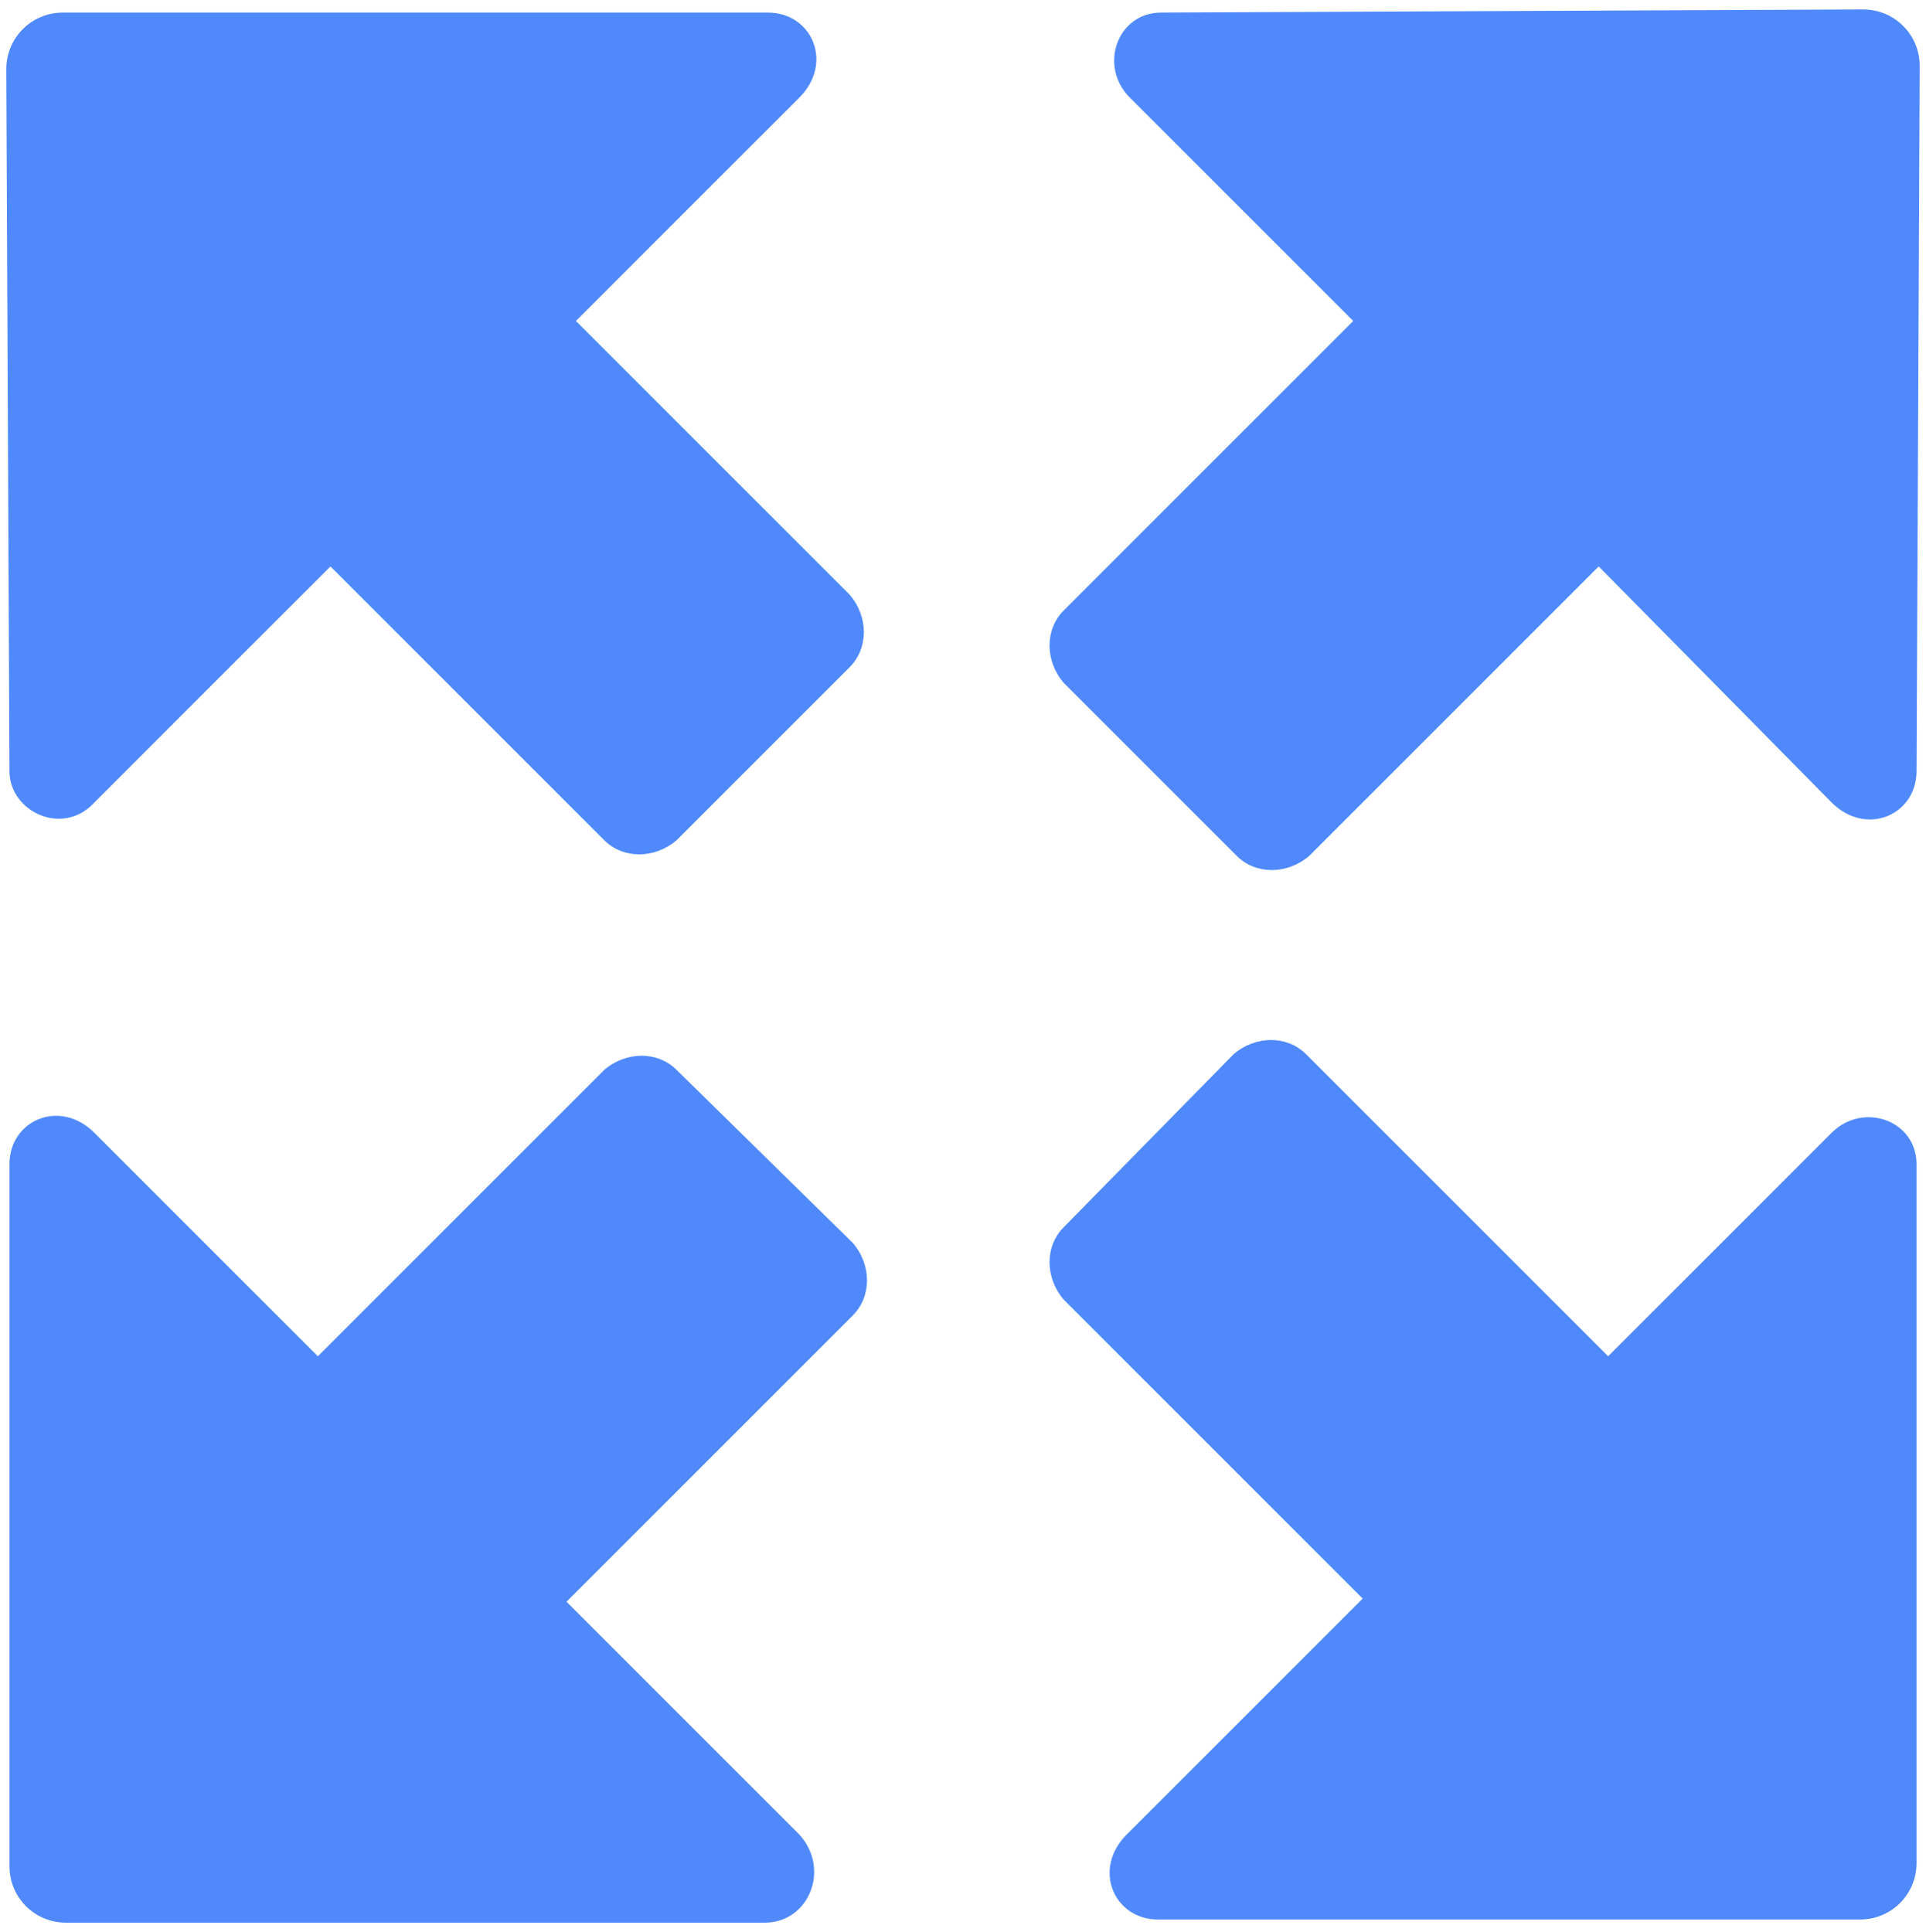
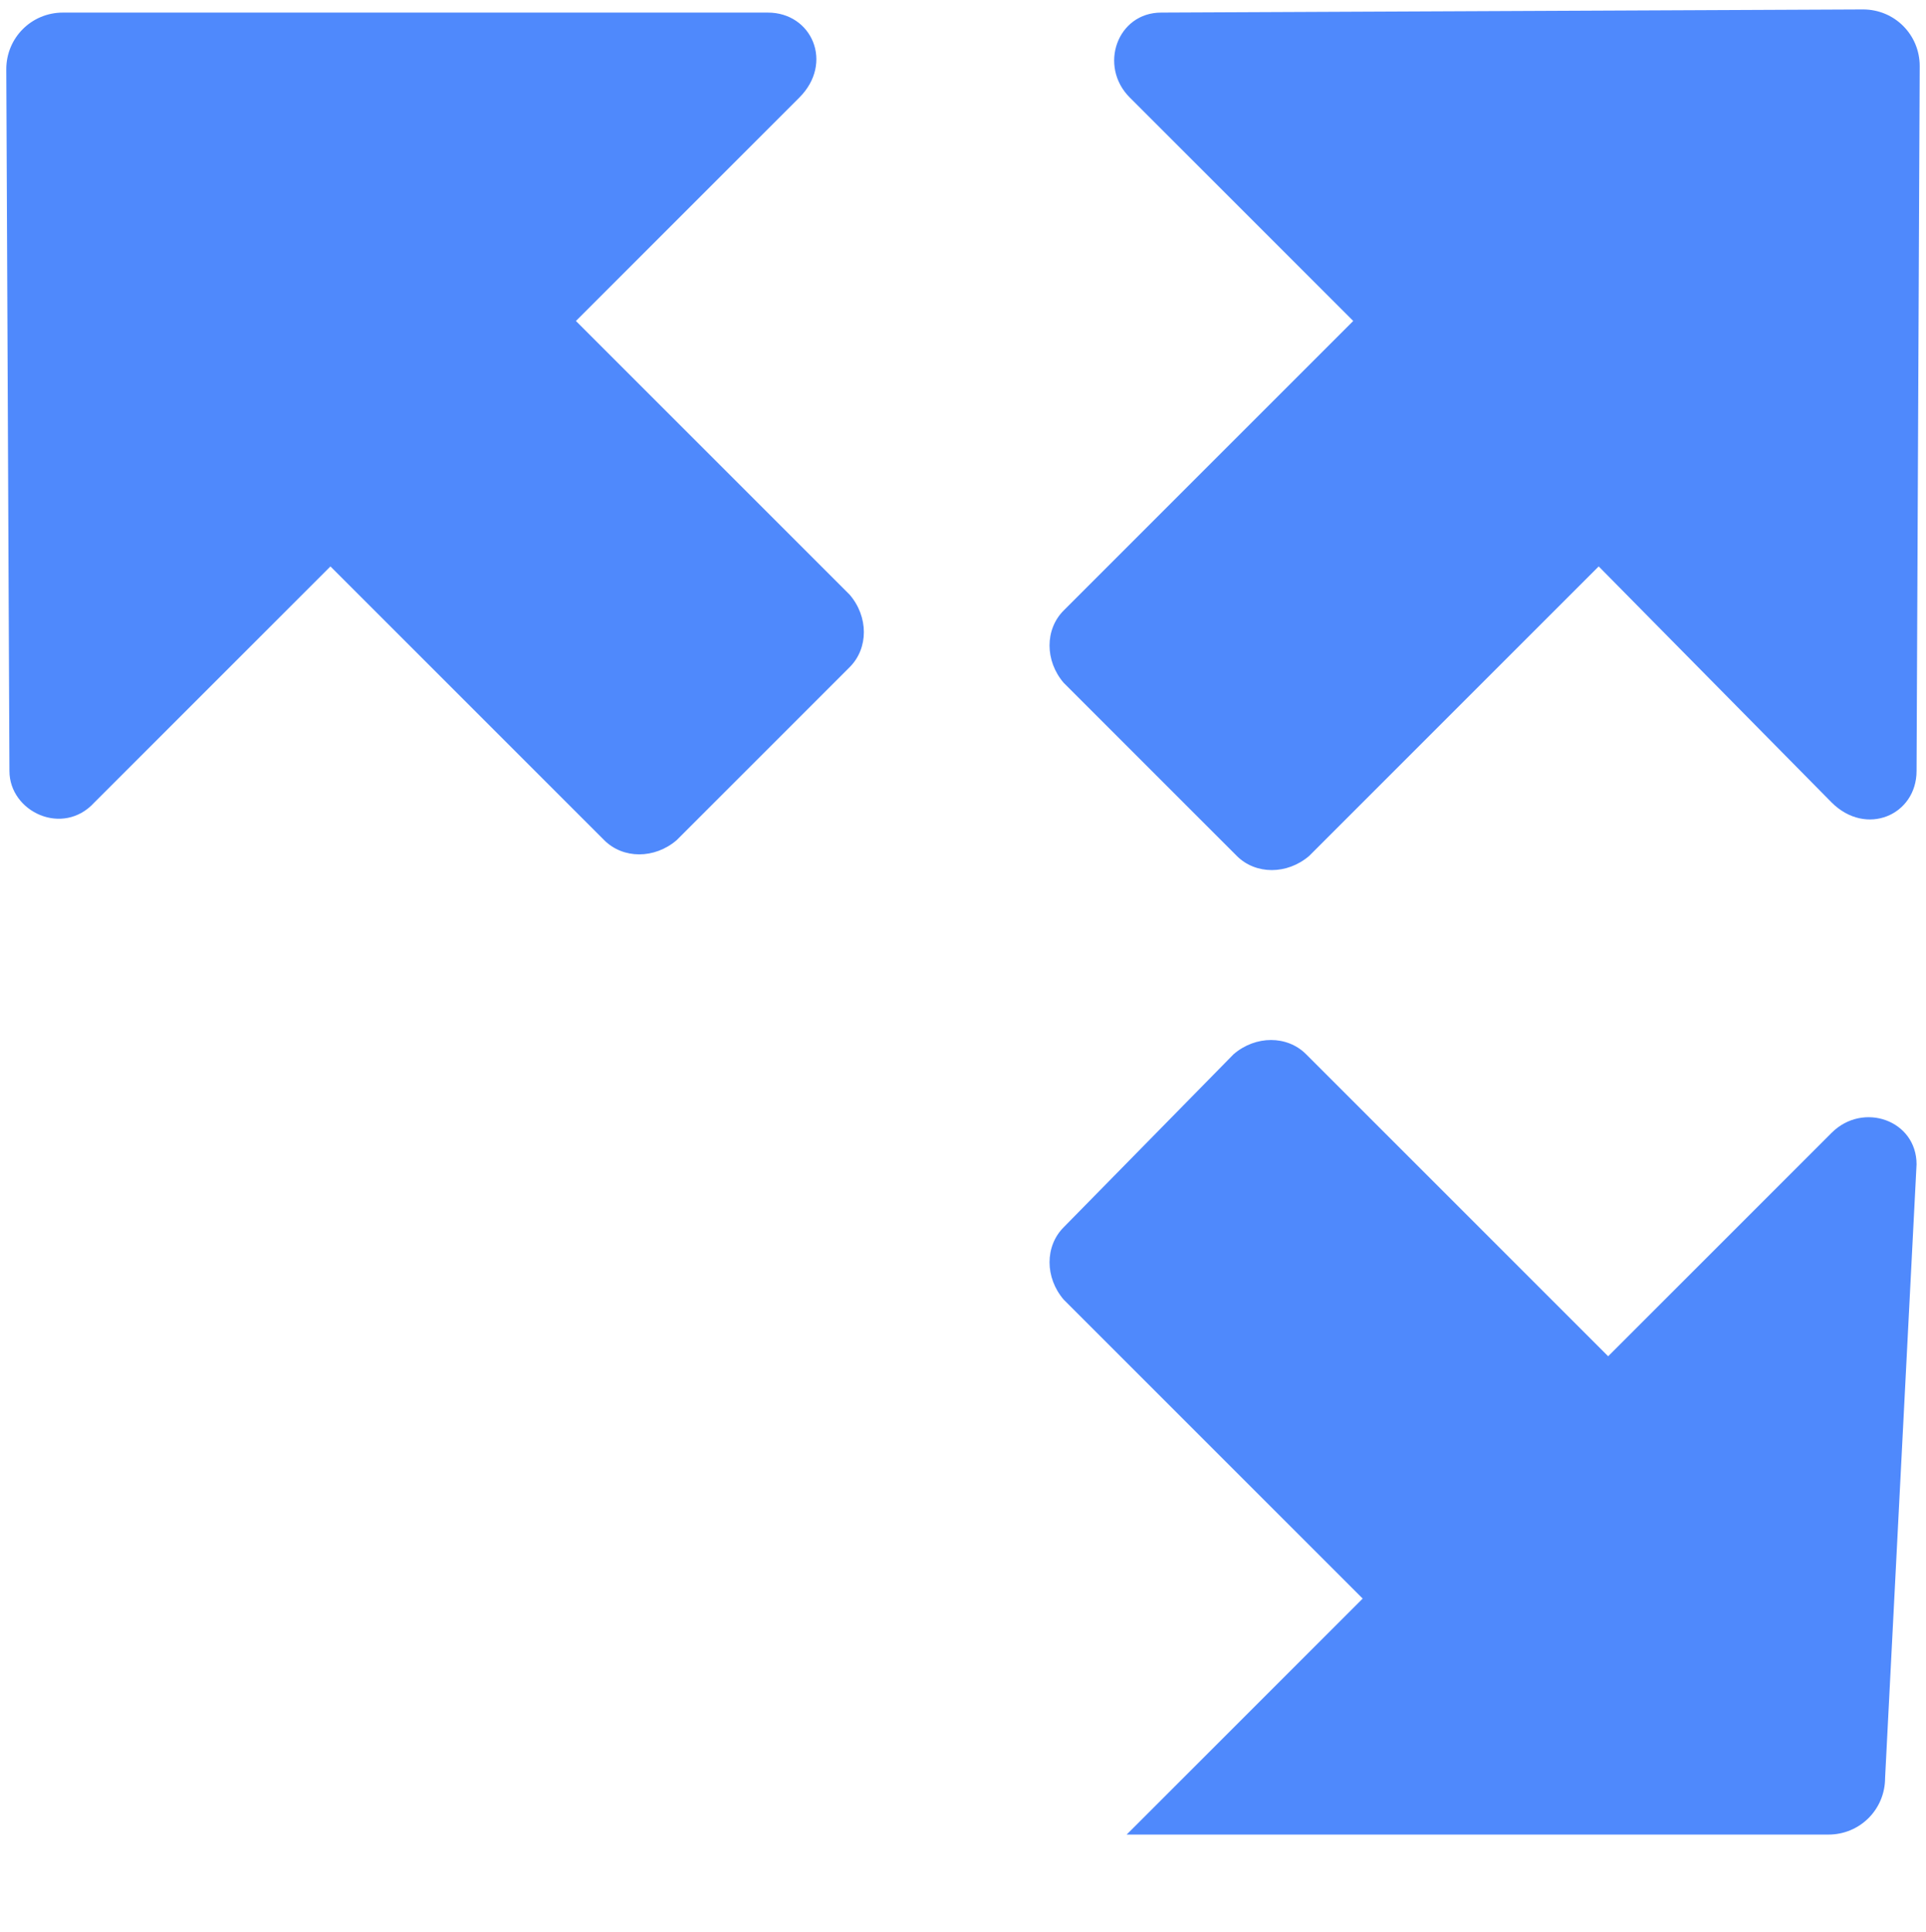
<svg xmlns="http://www.w3.org/2000/svg" version="1.1" id="Layer_1" x="0px" y="0px" viewBox="0 0 61.2 61.4" style="enable-background:new 0 0 61.2 61.4;" xml:space="preserve">
  <style type="text/css">
	.st0{fill:#4F89FC;}
</style>
  <path class="st0" d="M3,25.5l7.5-7.5l8.7,8.7c0.6,0.6,1.6,0.6,2.3,0l5.5-5.5c0.6-0.6,0.6-1.6,0-2.3l-8.7-8.7l7.1-7.1  c1.1-1.1,0.4-2.7-1-2.7L2,0.4c-1,0-1.8,0.8-1.8,1.8l0.1,22.3C0.3,25.8,2,26.6,3,25.5z" />
-   <path class="st0" d="M60.9,37c0-1.4-1.7-2-2.7-1l-7.1,7.1l-9.6-9.6c-0.6-0.6-1.6-0.6-2.3,0L33.8,39c-0.6,0.6-0.6,1.6,0,2.3l9.5,9.5  l-7.5,7.5c-1.1,1.1-0.4,2.7,1,2.7h22.3c1,0,1.8-0.8,1.8-1.8L60.9,37z" />
+   <path class="st0" d="M60.9,37c0-1.4-1.7-2-2.7-1l-7.1,7.1l-9.6-9.6c-0.6-0.6-1.6-0.6-2.3,0L33.8,39c-0.6,0.6-0.6,1.6,0,2.3l9.5,9.5  l-7.5,7.5h22.3c1,0,1.8-0.8,1.8-1.8L60.9,37z" />
  <path class="st0" d="M58.2,25.5c1.1,1.1,2.7,0.4,2.7-1l0.1-22.4c0-1-0.8-1.8-1.8-1.8L36.9,0.4c-1.4,0-2,1.7-1,2.7l7.1,7.1l-9.2,9.2  c-0.6,0.6-0.6,1.6,0,2.3l5.5,5.5c0.6,0.6,1.6,0.6,2.3,0l9.2-9.2L58.2,25.5L58.2,25.5z" />
-   <path class="st0" d="M25.4,58.3L18,50.9l9.1-9.1c0.6-0.6,0.6-1.6,0-2.3L21.5,34c-0.6-0.6-1.6-0.6-2.3,0l-9.1,9.1L3,36  c-1.1-1.1-2.7-0.4-2.7,1l0,22.3c0,1,0.8,1.8,1.8,1.8h22.2C25.7,61.1,26.4,59.4,25.4,58.3z" />
</svg>